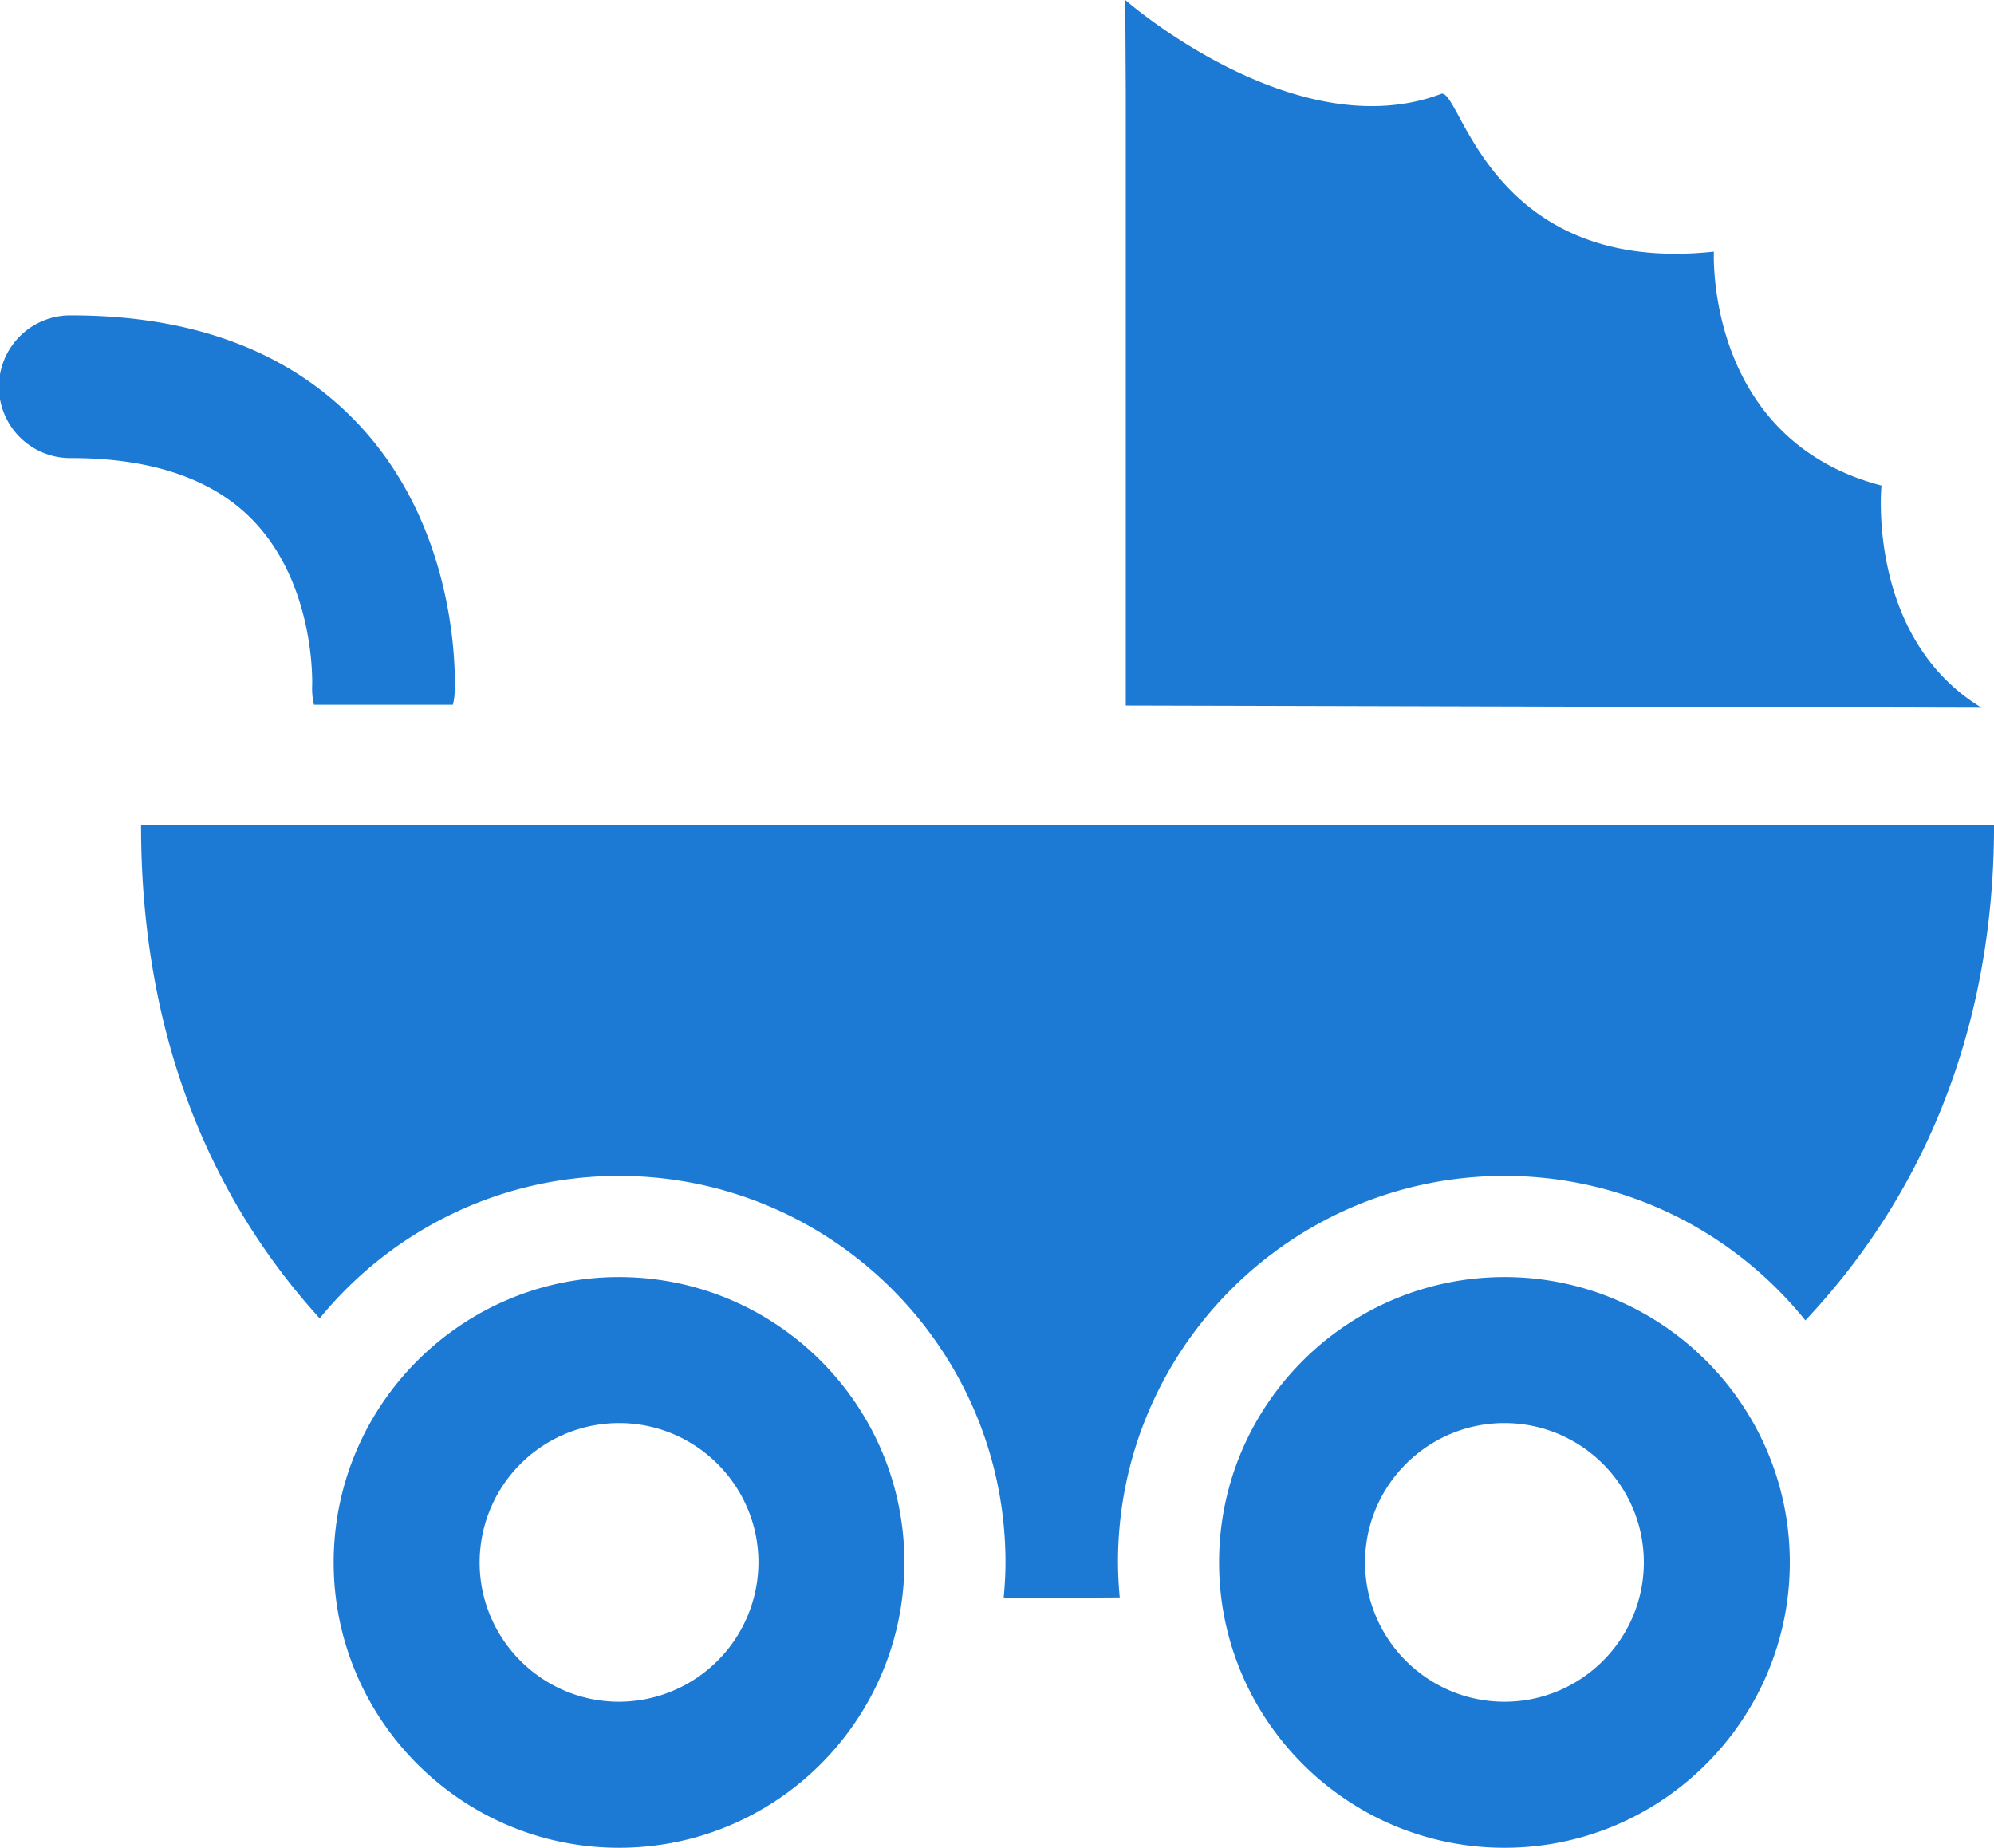
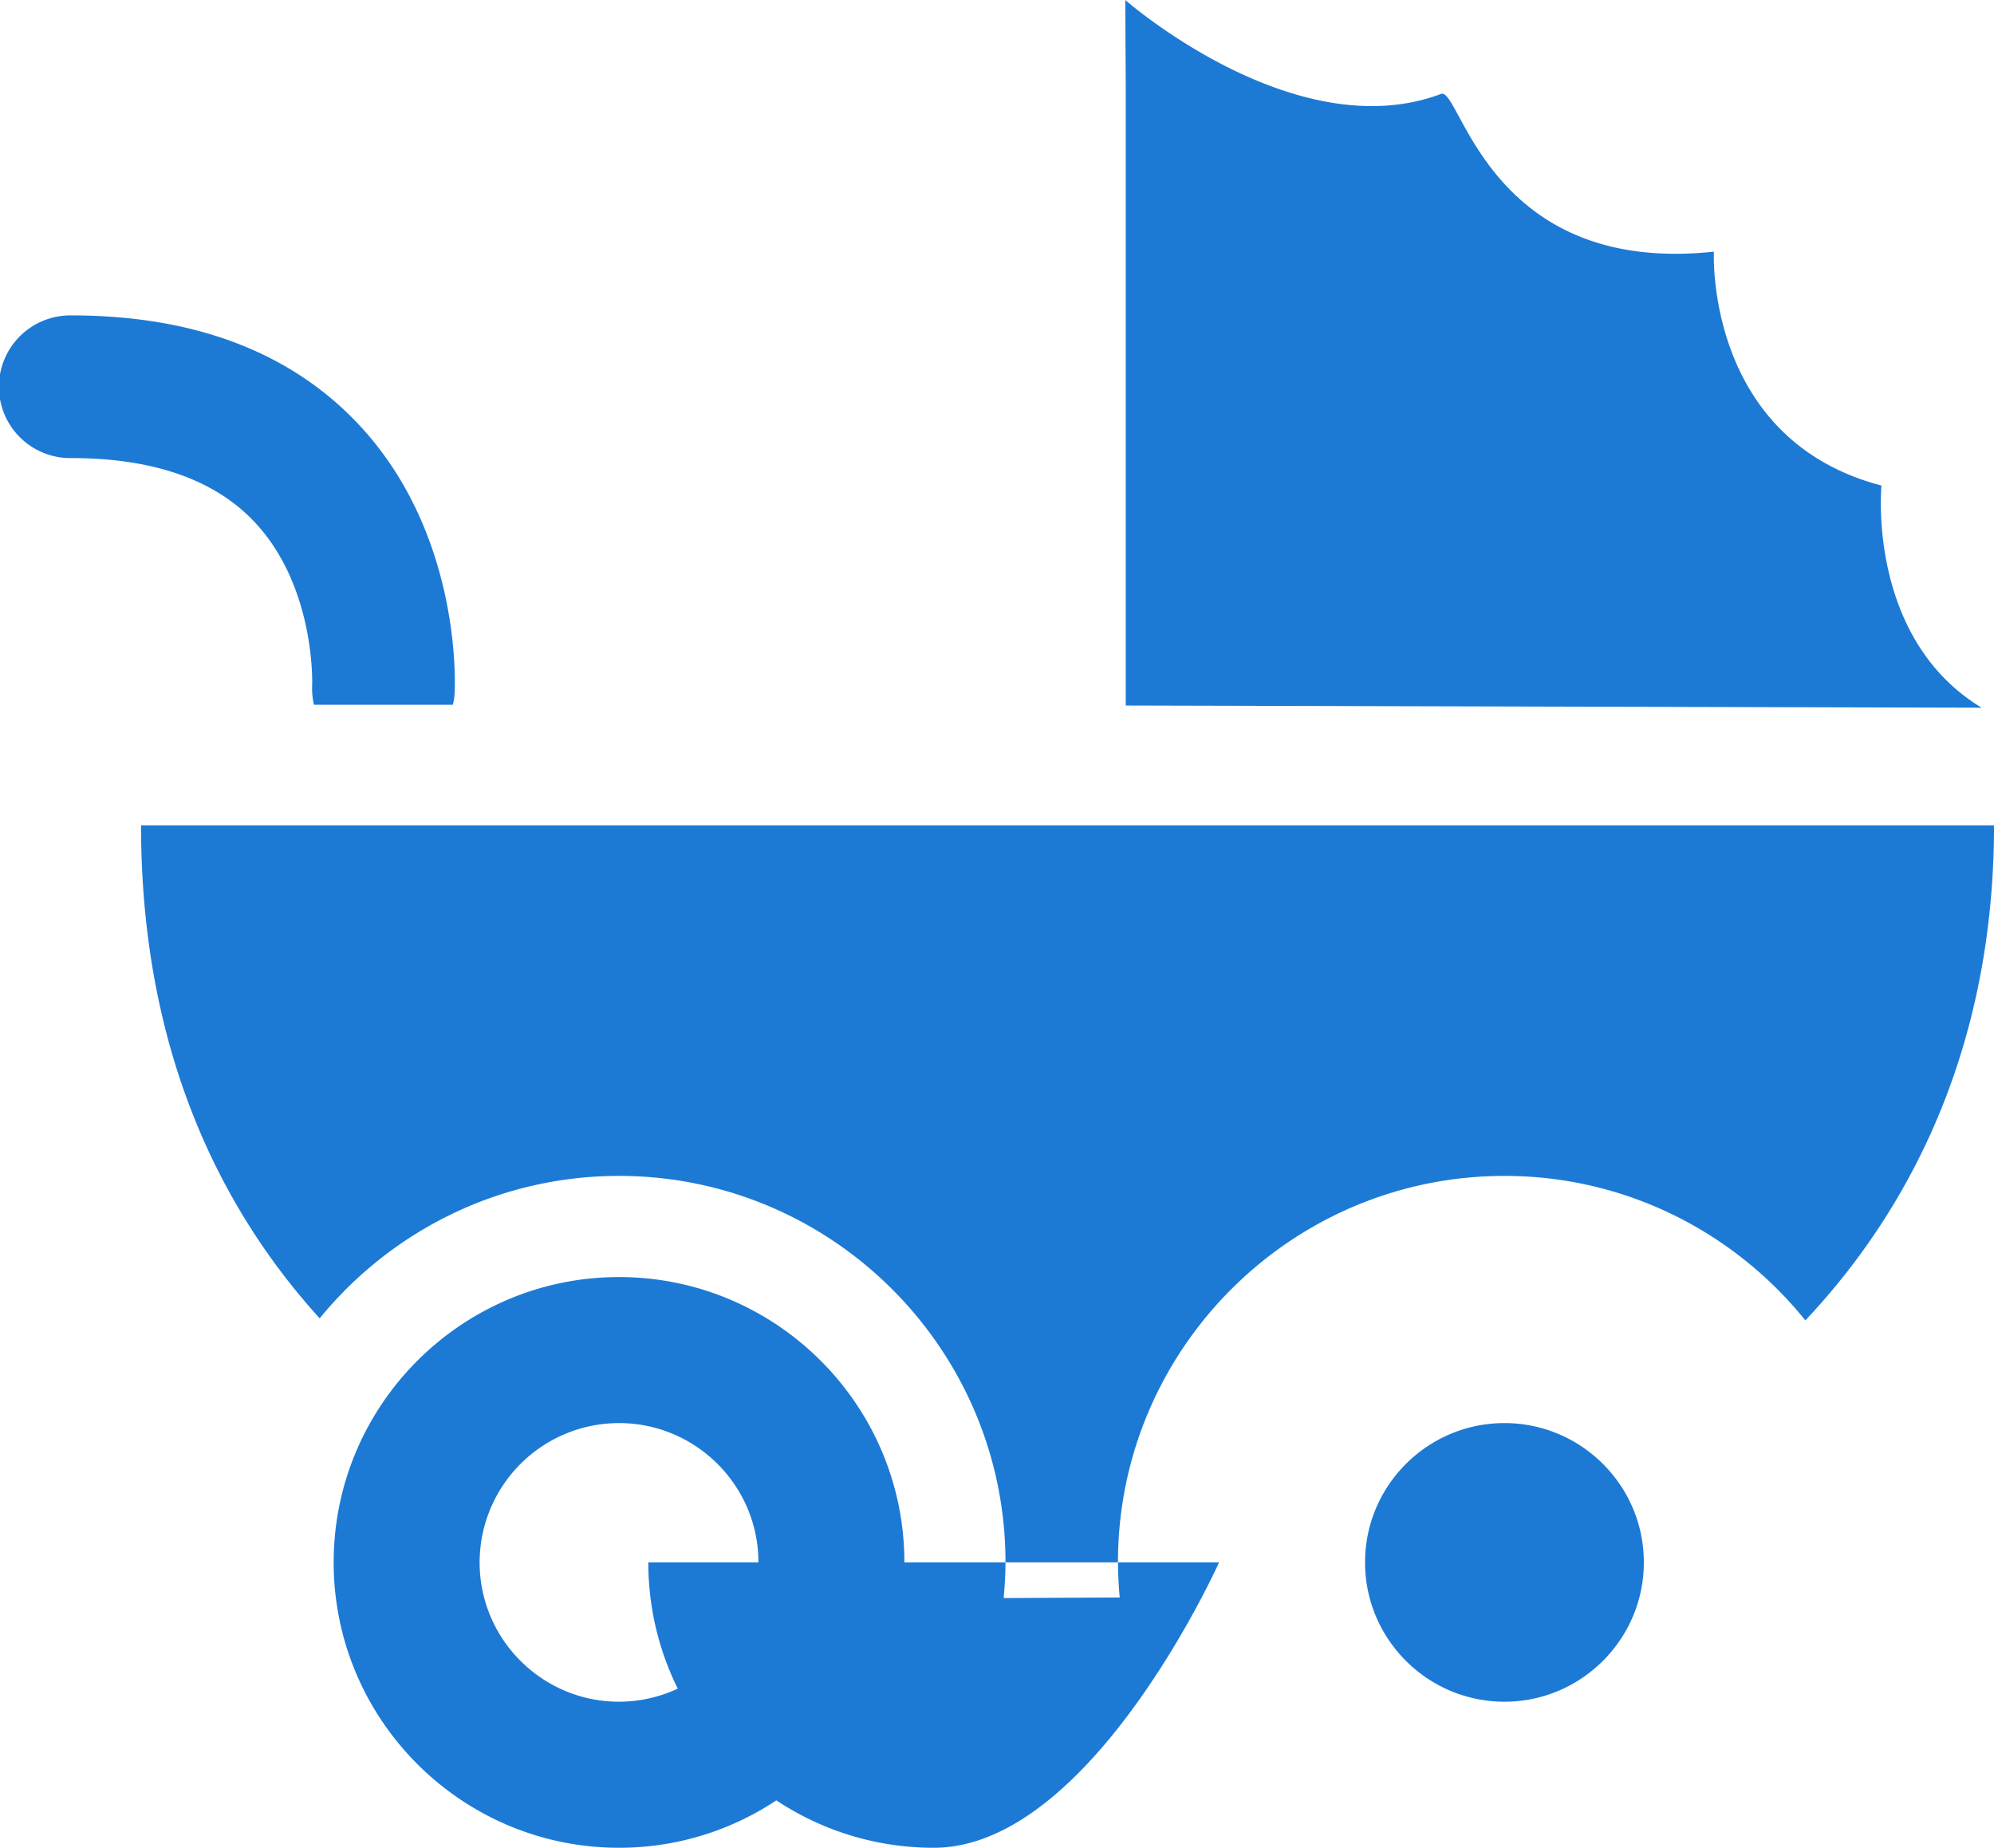
<svg xmlns="http://www.w3.org/2000/svg" width="120.208" height="111.395" fill="#1c7ad5">
-   <path d="M73.491 94.19c0-9.482 7.717-17.201 17.209-17.201 9.487 0 17.199 7.719 17.199 17.201s-7.712 17.205-17.199 17.205c-9.492 0-17.209-7.718-17.209-17.205zm8.801 0c0 4.633 3.772 8.4 8.406 8.4 4.627 0 8.401-3.77 8.401-8.4s-3.774-8.398-8.401-8.398c-4.633-.001-8.406 3.766-8.406 8.398zm-62.177 0c0-9.482 7.718-17.201 17.201-17.201 9.491 0 17.205 7.719 17.205 17.201s-7.714 17.205-17.205 17.205c-9.483 0-17.201-7.718-17.201-17.205zm8.799 0c0 4.633 3.772 8.4 8.402 8.4a8.42 8.42 0 0 0 8.406-8.4c0-4.63-3.772-8.398-8.406-8.398a8.41 8.41 0 0 0-8.402 8.398zM90.7 70.891c7.321 0 13.861 3.405 18.137 8.71 7.104-7.552 11.373-17.564 11.373-29.843H8.503c0 12.469 4.052 22.318 10.769 29.72 4.273-5.232 10.772-8.587 18.043-8.587 12.846 0 23.301 10.45 23.301 23.299 0 .726-.045 1.441-.11 2.151l6.997-.037a24.52 24.52 0 0 1-.107-2.114C67.395 81.341 77.848 70.891 90.7 70.891zm22.724-41.619c-10.656-2.792-10.102-14.098-10.102-14.101-13.607 1.456-15.271-9.952-16.449-9.509C78.068 8.975 67.836 0 67.836 0l.031 5.493v28.113 5.46 3.466l51.594.133c-6.942-4.206-6.037-13.393-6.037-13.393zm-86.021 12.57c.027-.39.489-9.603-5.804-16.278-4.096-4.348-9.917-6.549-17.297-6.549a4.301 4.301 0 1 0 0 8.601c4.884 0 8.587 1.277 10.994 3.801 3.724 3.902 3.531 9.799 3.521 9.944a4.24 4.24 0 0 0 .11 1.126h8.375a3.69 3.69 0 0 0 .101-.645z" />
+   <path d="M73.491 94.19s-7.712 17.205-17.199 17.205c-9.492 0-17.209-7.718-17.209-17.205zm8.801 0c0 4.633 3.772 8.4 8.406 8.4 4.627 0 8.401-3.77 8.401-8.4s-3.774-8.398-8.401-8.398c-4.633-.001-8.406 3.766-8.406 8.398zm-62.177 0c0-9.482 7.718-17.201 17.201-17.201 9.491 0 17.205 7.719 17.205 17.201s-7.714 17.205-17.205 17.205c-9.483 0-17.201-7.718-17.201-17.205zm8.799 0c0 4.633 3.772 8.4 8.402 8.4a8.42 8.42 0 0 0 8.406-8.4c0-4.63-3.772-8.398-8.406-8.398a8.41 8.41 0 0 0-8.402 8.398zM90.7 70.891c7.321 0 13.861 3.405 18.137 8.71 7.104-7.552 11.373-17.564 11.373-29.843H8.503c0 12.469 4.052 22.318 10.769 29.72 4.273-5.232 10.772-8.587 18.043-8.587 12.846 0 23.301 10.45 23.301 23.299 0 .726-.045 1.441-.11 2.151l6.997-.037a24.52 24.52 0 0 1-.107-2.114C67.395 81.341 77.848 70.891 90.7 70.891zm22.724-41.619c-10.656-2.792-10.102-14.098-10.102-14.101-13.607 1.456-15.271-9.952-16.449-9.509C78.068 8.975 67.836 0 67.836 0l.031 5.493v28.113 5.46 3.466l51.594.133c-6.942-4.206-6.037-13.393-6.037-13.393zm-86.021 12.57c.027-.39.489-9.603-5.804-16.278-4.096-4.348-9.917-6.549-17.297-6.549a4.301 4.301 0 1 0 0 8.601c4.884 0 8.587 1.277 10.994 3.801 3.724 3.902 3.531 9.799 3.521 9.944a4.24 4.24 0 0 0 .11 1.126h8.375a3.69 3.69 0 0 0 .101-.645z" />
</svg>